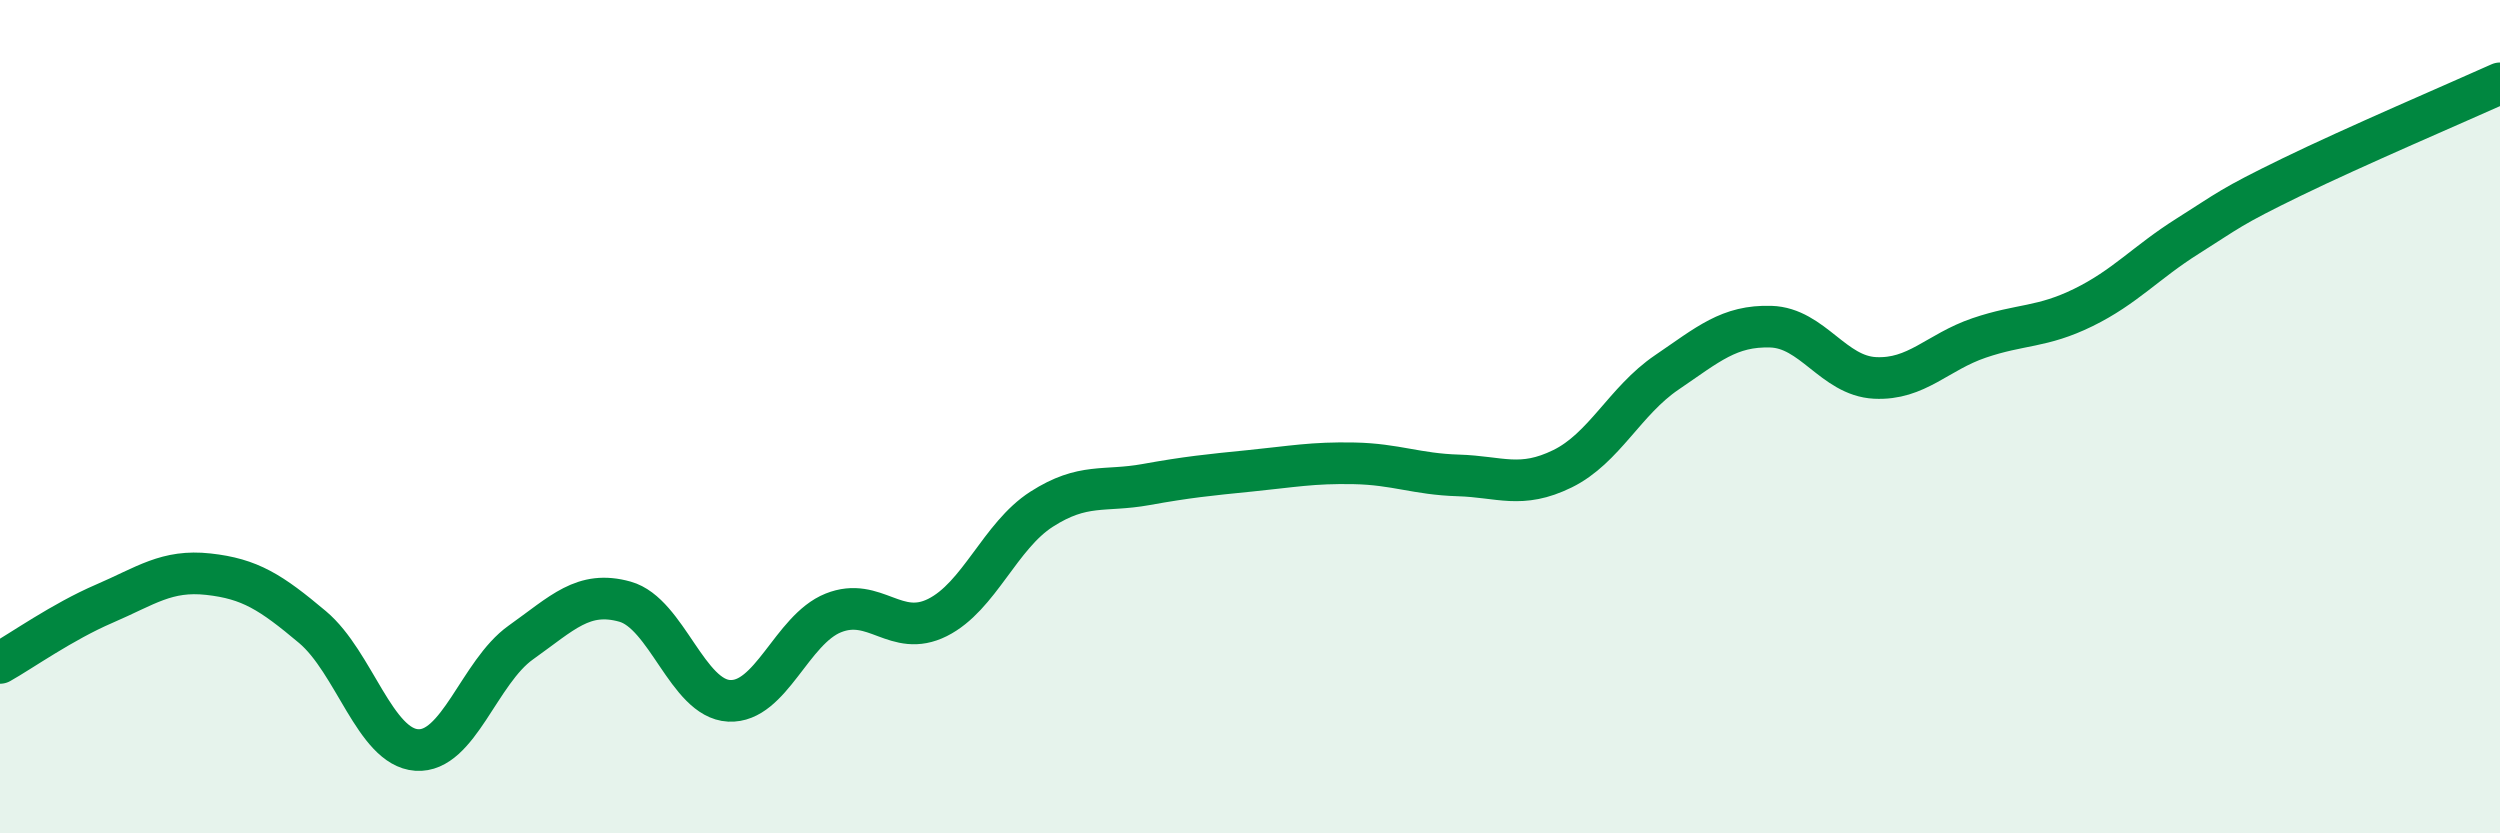
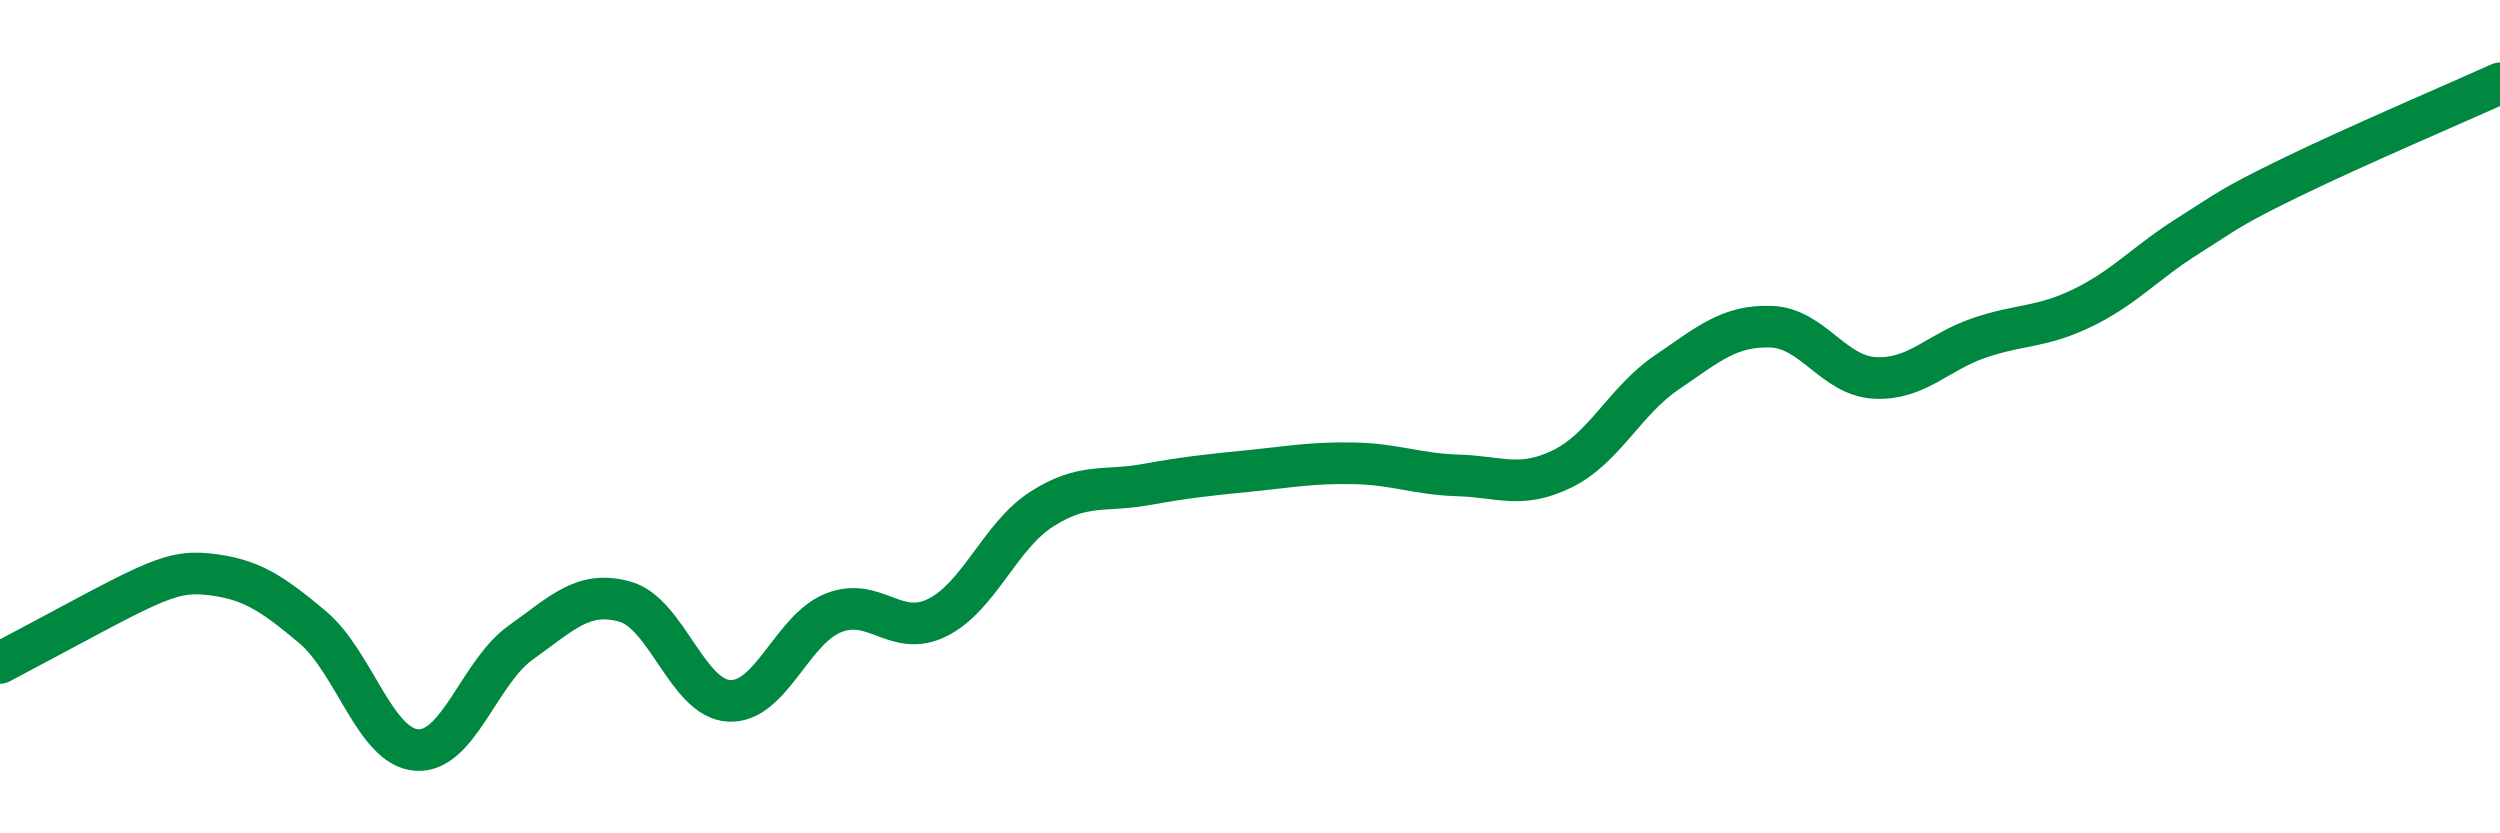
<svg xmlns="http://www.w3.org/2000/svg" width="60" height="20" viewBox="0 0 60 20">
-   <path d="M 0,15.91 C 0.5,15.63 1.5,14.92 2.5,14.49 C 3.5,14.06 4,13.67 5,13.78 C 6,13.89 6.5,14.21 7.5,15.05 C 8.5,15.89 9,17.93 10,18 C 11,18.07 11.5,16.13 12.5,15.42 C 13.5,14.71 14,14.16 15,14.44 C 16,14.72 16.5,16.77 17.5,16.82 C 18.5,16.87 19,15.11 20,14.71 C 21,14.31 21.5,15.32 22.5,14.82 C 23.5,14.32 24,12.86 25,12.22 C 26,11.58 26.5,11.81 27.5,11.63 C 28.5,11.45 29,11.4 30,11.3 C 31,11.2 31.5,11.1 32.5,11.12 C 33.5,11.14 34,11.38 35,11.41 C 36,11.44 36.5,11.74 37.5,11.25 C 38.5,10.76 39,9.62 40,8.94 C 41,8.26 41.5,7.81 42.5,7.84 C 43.5,7.87 44,9.02 45,9.07 C 46,9.12 46.5,8.45 47.5,8.11 C 48.5,7.77 49,7.87 50,7.38 C 51,6.89 51.5,6.3 52.5,5.67 C 53.5,5.04 53.5,4.98 55,4.25 C 56.5,3.52 59,2.45 60,2L60 20L0 20Z" fill="#008740" opacity="0.1" stroke-linecap="round" stroke-linejoin="round" />
-   <path d="M 0,15.91 C 0.5,15.63 1.5,14.92 2.5,14.49 C 3.5,14.06 4,13.67 5,13.78 C 6,13.89 6.5,14.21 7.5,15.05 C 8.5,15.89 9,17.93 10,18 C 11,18.07 11.5,16.13 12.5,15.42 C 13.5,14.71 14,14.16 15,14.44 C 16,14.72 16.5,16.77 17.5,16.82 C 18.5,16.87 19,15.11 20,14.71 C 21,14.31 21.5,15.32 22.5,14.82 C 23.5,14.32 24,12.86 25,12.22 C 26,11.58 26.5,11.81 27.5,11.63 C 28.5,11.45 29,11.4 30,11.3 C 31,11.2 31.5,11.1 32.5,11.12 C 33.5,11.14 34,11.38 35,11.41 C 36,11.44 36.5,11.74 37.5,11.25 C 38.5,10.76 39,9.62 40,8.94 C 41,8.26 41.5,7.81 42.5,7.84 C 43.5,7.87 44,9.02 45,9.07 C 46,9.12 46.5,8.45 47.5,8.11 C 48.5,7.77 49,7.87 50,7.38 C 51,6.89 51.5,6.3 52.5,5.67 C 53.5,5.04 53.5,4.98 55,4.25 C 56.5,3.52 59,2.45 60,2" stroke="#008740" stroke-width="1" fill="none" stroke-linecap="round" stroke-linejoin="round" />
+   <path d="M 0,15.91 C 3.5,14.06 4,13.67 5,13.78 C 6,13.89 6.5,14.21 7.5,15.05 C 8.5,15.89 9,17.93 10,18 C 11,18.07 11.5,16.13 12.5,15.42 C 13.5,14.71 14,14.16 15,14.44 C 16,14.72 16.5,16.77 17.5,16.82 C 18.5,16.87 19,15.11 20,14.71 C 21,14.31 21.5,15.32 22.5,14.82 C 23.5,14.32 24,12.86 25,12.22 C 26,11.58 26.5,11.81 27.5,11.63 C 28.5,11.45 29,11.4 30,11.3 C 31,11.2 31.5,11.1 32.5,11.12 C 33.5,11.14 34,11.38 35,11.41 C 36,11.44 36.5,11.74 37.5,11.25 C 38.5,10.76 39,9.62 40,8.94 C 41,8.26 41.5,7.81 42.5,7.84 C 43.5,7.87 44,9.02 45,9.07 C 46,9.12 46.5,8.45 47.5,8.11 C 48.5,7.77 49,7.87 50,7.38 C 51,6.89 51.5,6.3 52.5,5.67 C 53.5,5.04 53.5,4.98 55,4.25 C 56.5,3.52 59,2.45 60,2" stroke="#008740" stroke-width="1" fill="none" stroke-linecap="round" stroke-linejoin="round" />
</svg>